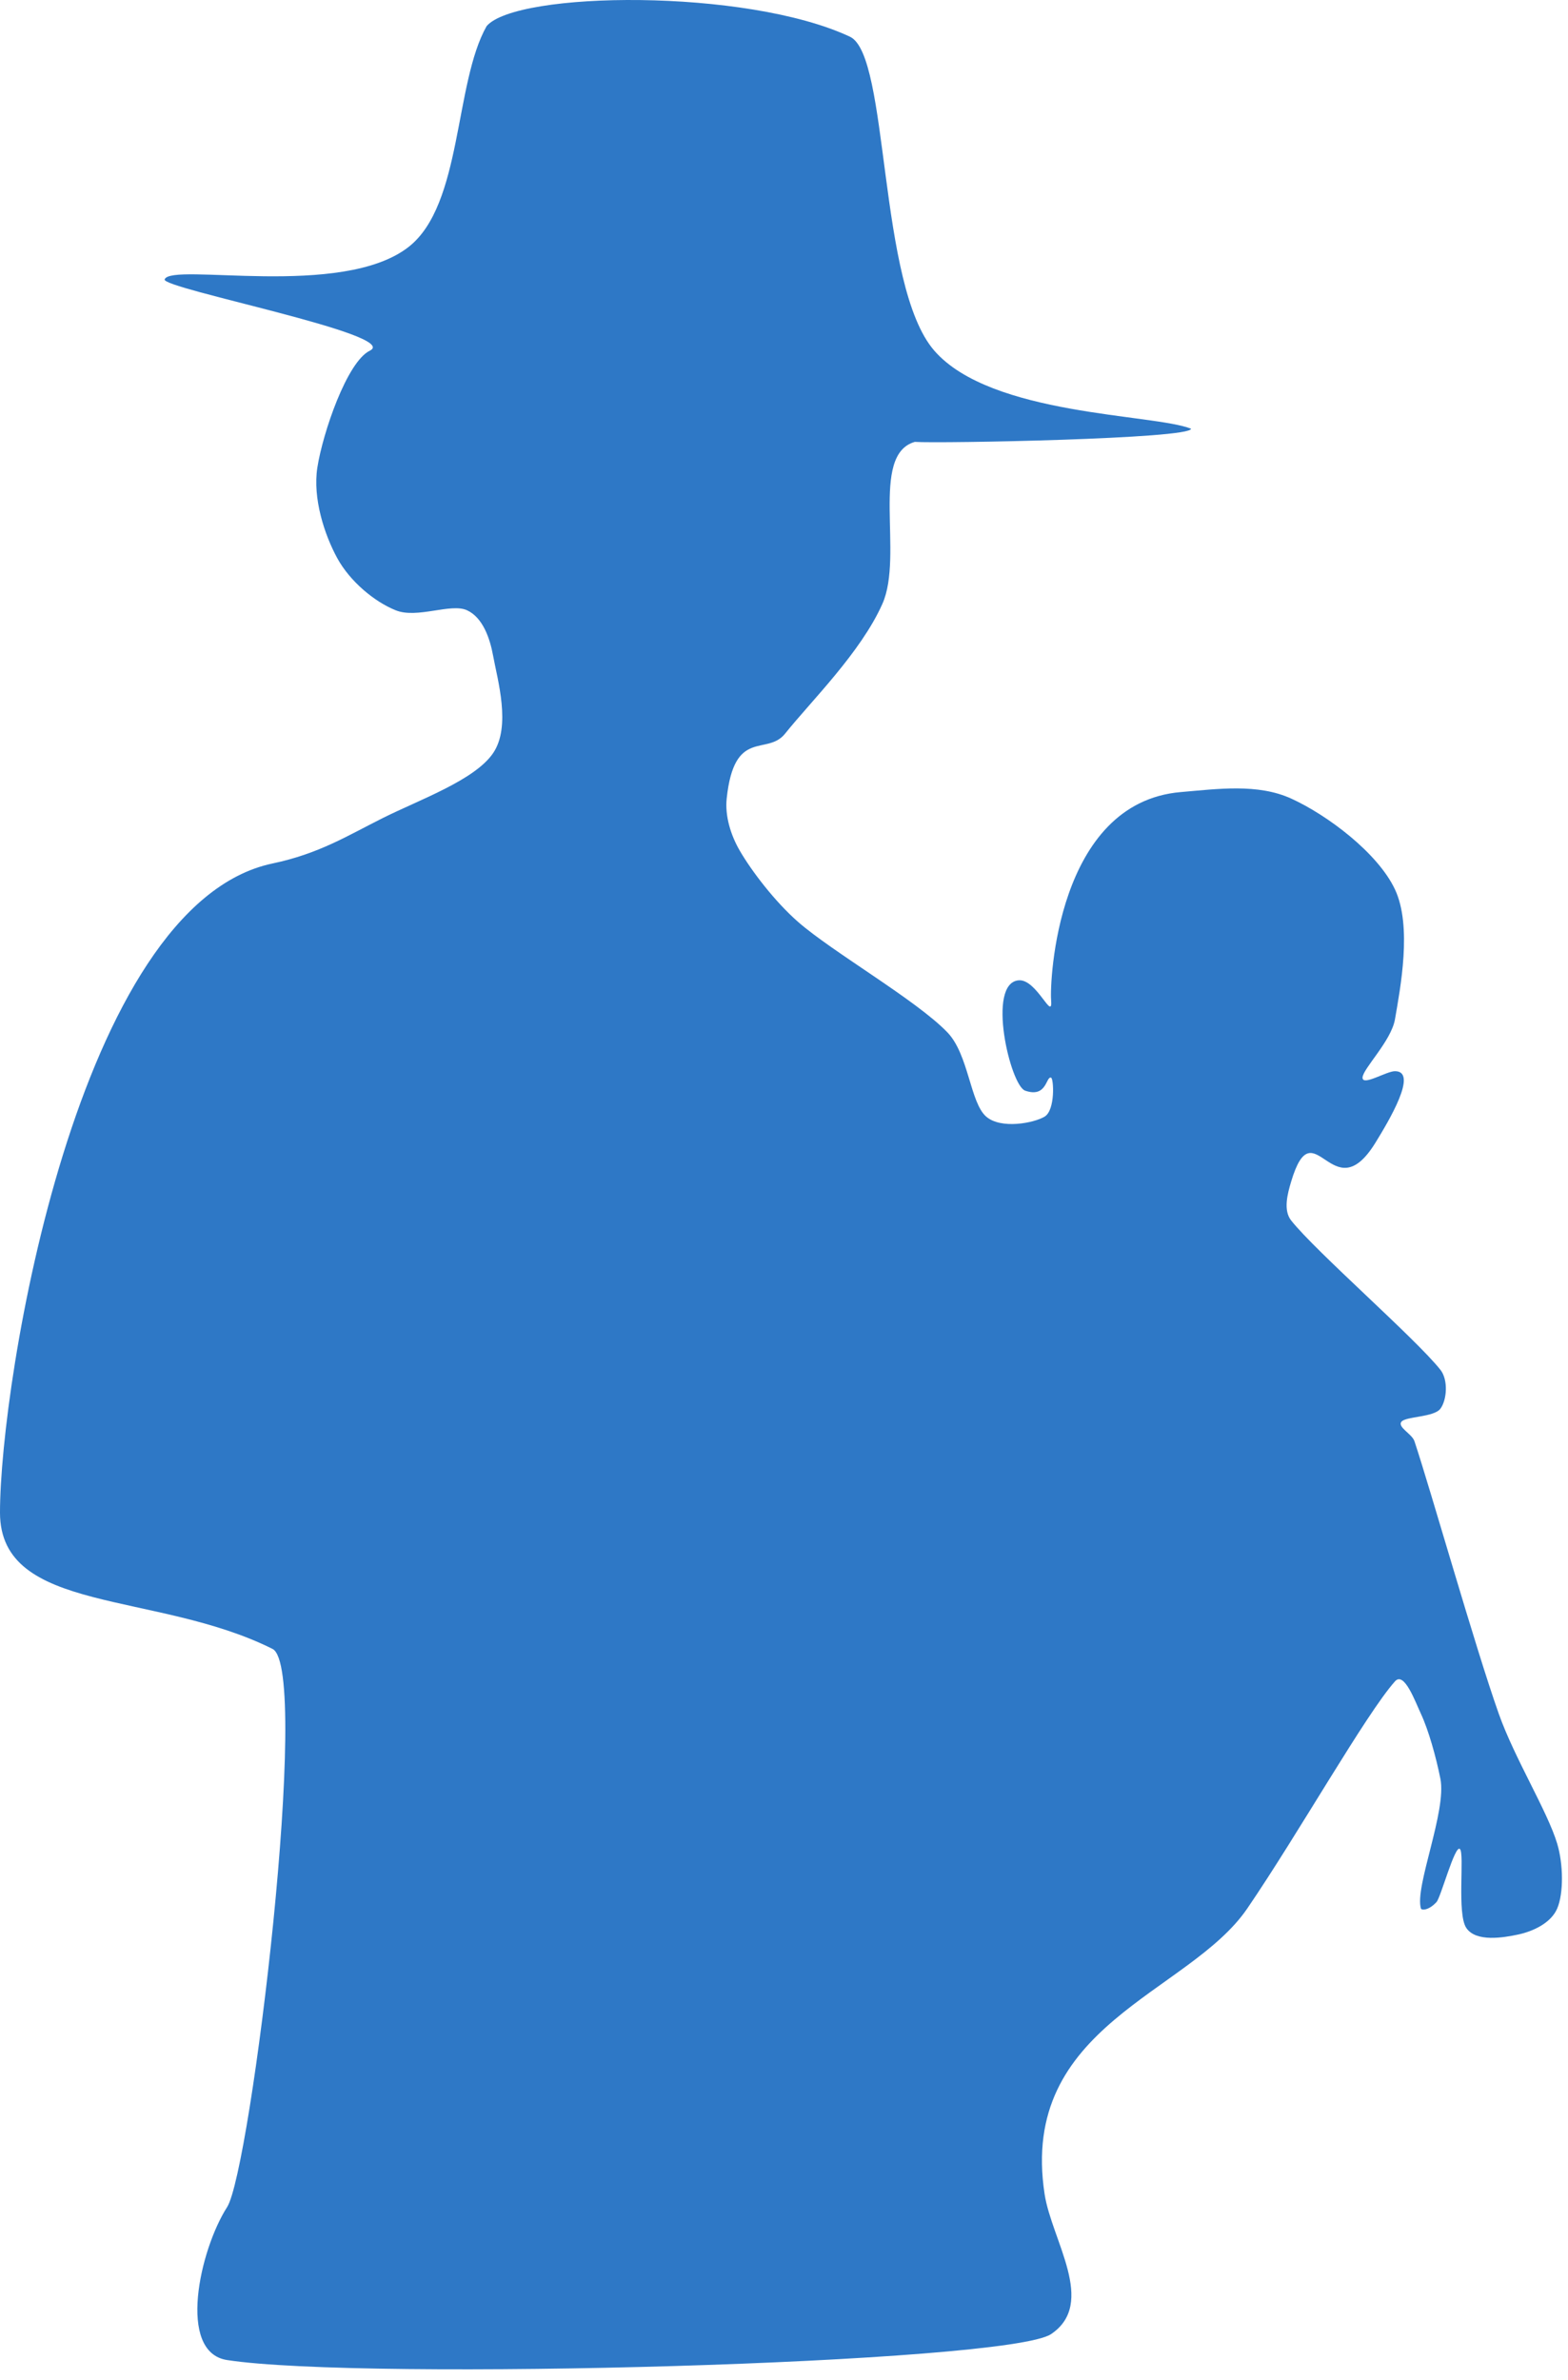
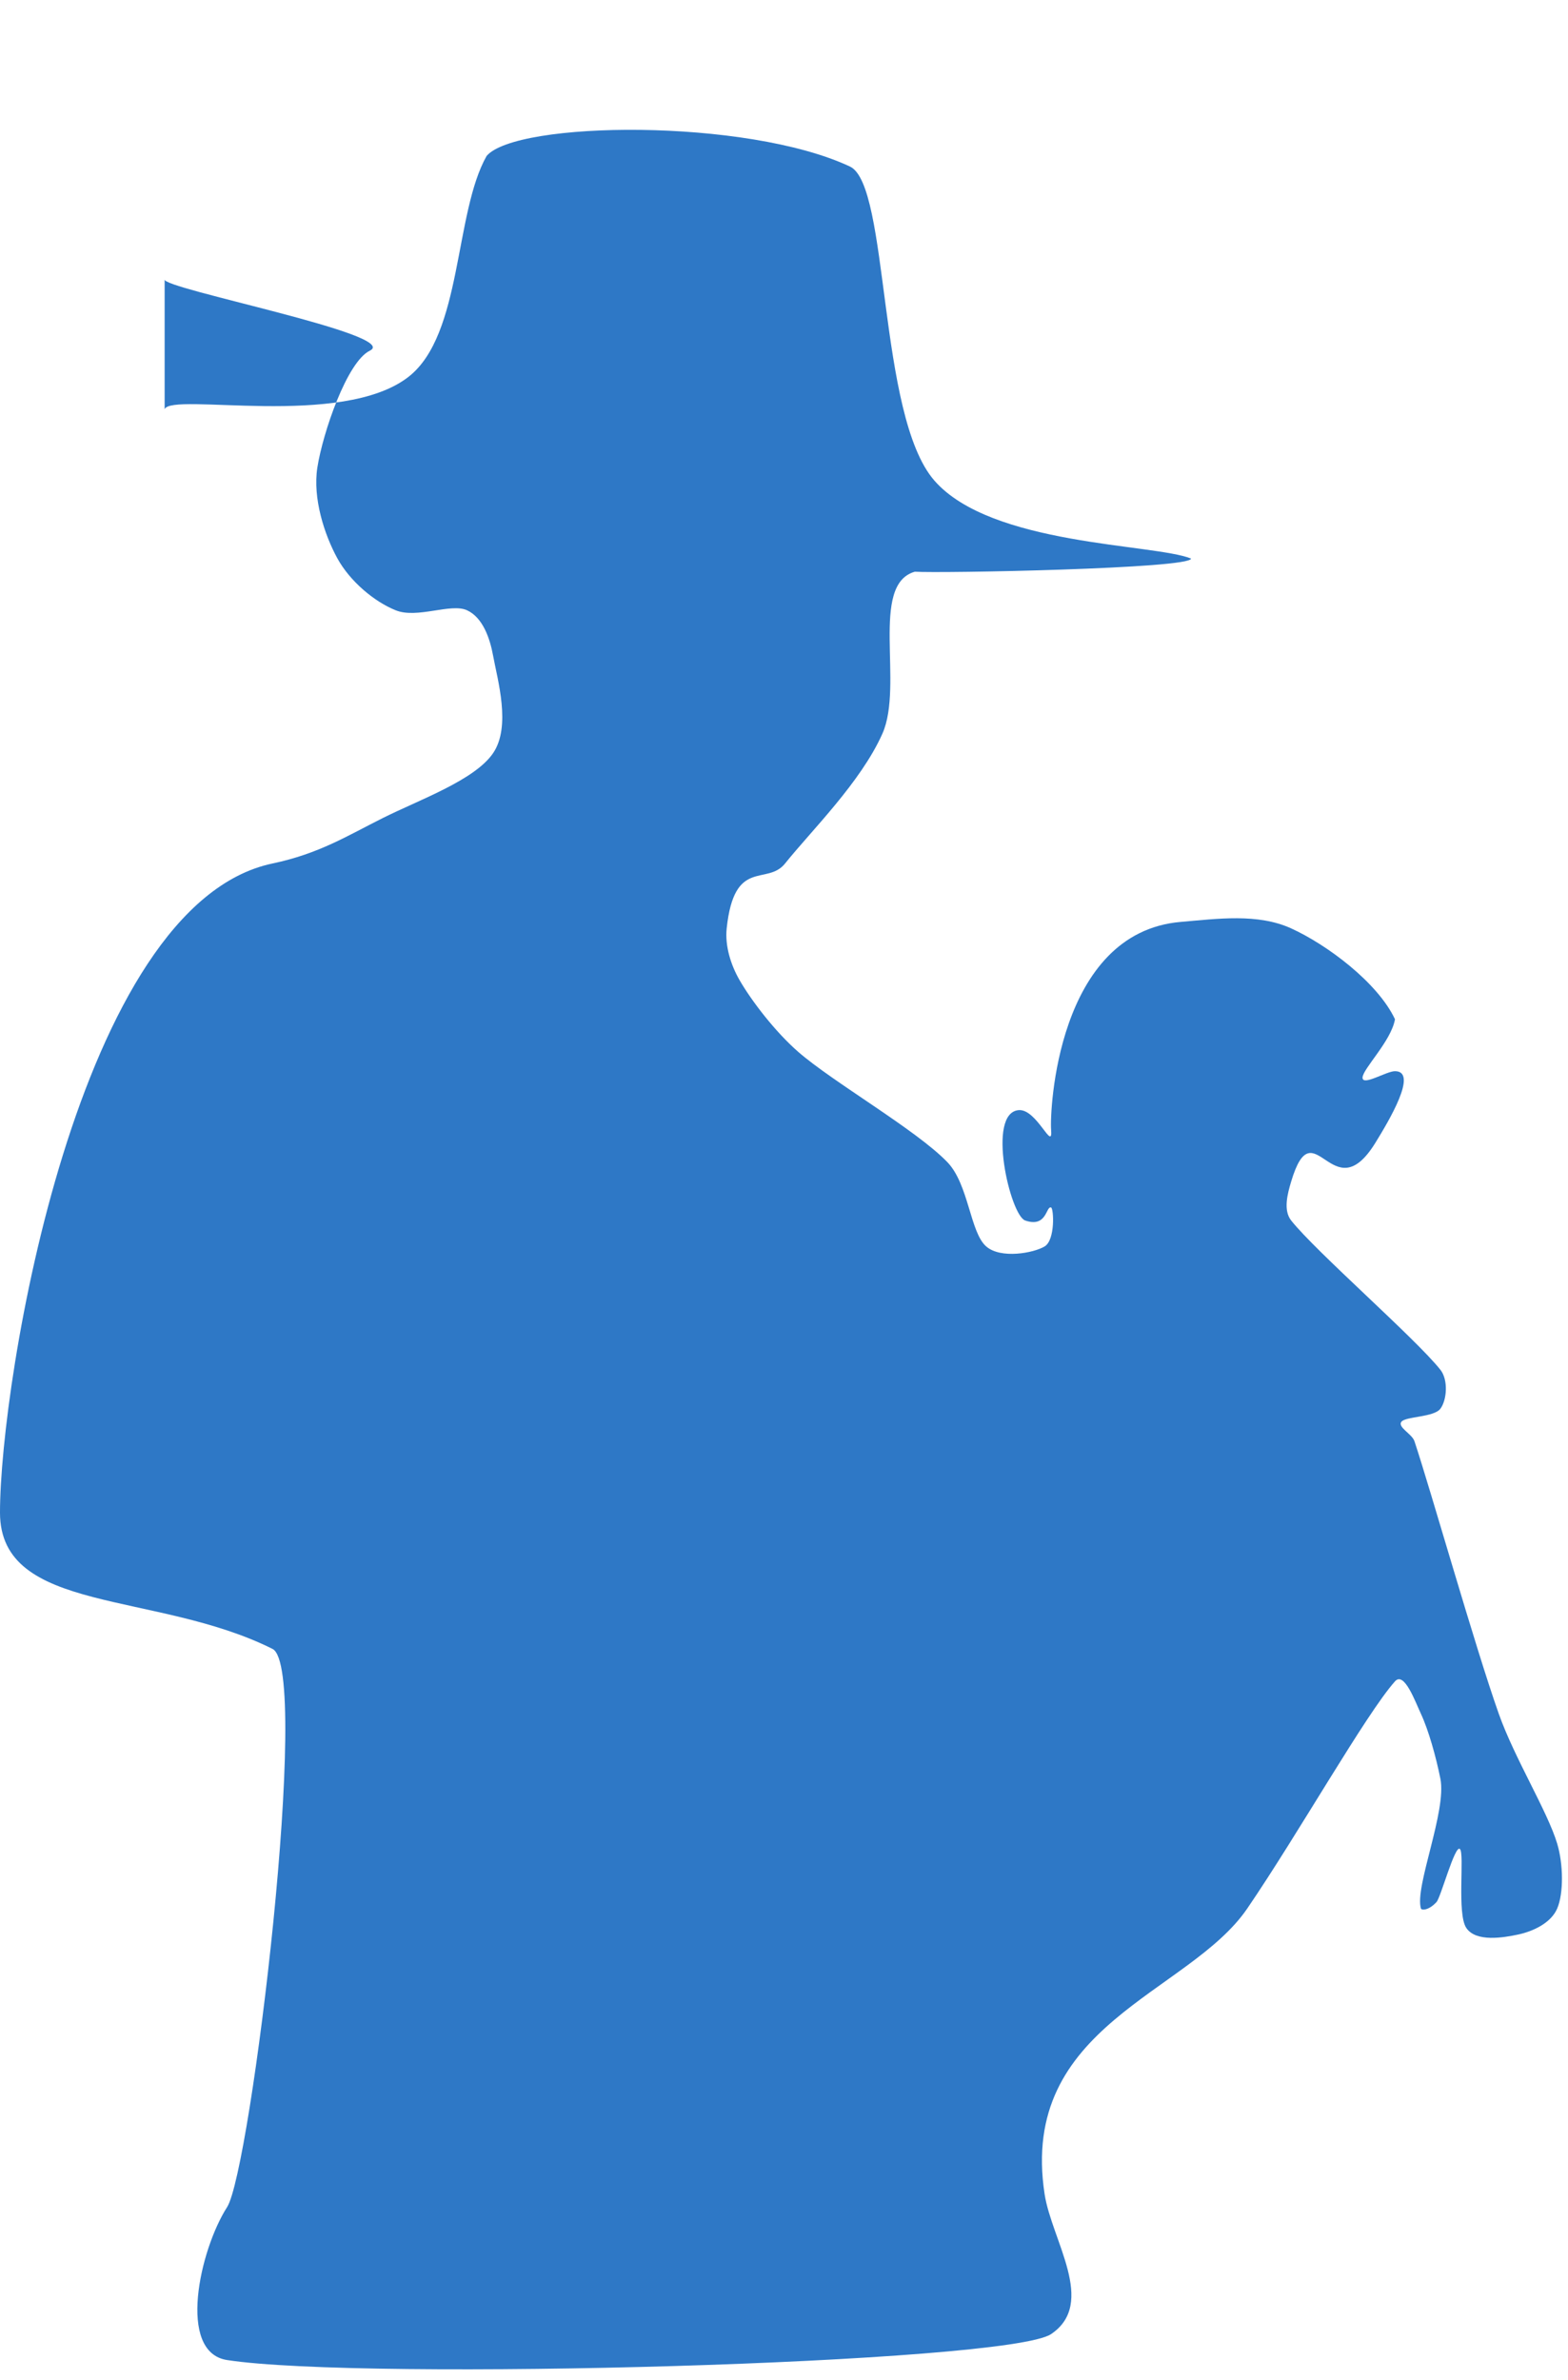
<svg xmlns="http://www.w3.org/2000/svg" width="100%" height="100%" viewBox="0 0 58 88" version="1.1" xml:space="preserve" style="fill-rule:evenodd;clip-rule:evenodd;stroke-linejoin:round;stroke-miterlimit:2;">
-   <path d="M6.09,10.33c-0.127,0.339 8.793,2.053 7.59,2.636c-0.845,0.41 -1.741,3.04 -1.941,4.32c-0.177,1.133 0.258,2.48 0.741,3.36c0.464,0.844 1.36,1.6 2.16,1.92c0.8,0.32 2.04,-0.28 2.64,0c0.584,0.273 0.845,1.046 0.96,1.68c0.16,0.88 0.675,2.608 0,3.6c-0.68,1 -2.72,1.72 -4.08,2.4c-1.316,0.658 -2.357,1.318 -4.08,1.68c-7.217,1.518 -10.08,19.16 -10.08,24c0,3.757 5.76,2.88 10.08,5.04c1.447,0.724 -0.802,19.273 -1.68,20.64c-1.01,1.574 -1.863,5.367 0,5.654c5.08,0.782 28.864,0.128 30.48,-0.96c1.698,-1.144 0.022,-3.467 -0.24,-5.174c-0.96,-6.262 5.335,-7.4 7.495,-10.56c1.885,-2.758 4.394,-7.2 5.465,-8.4c0.341,-0.382 0.743,0.736 0.96,1.2c0.28,0.6 0.556,1.581 0.72,2.4c0.24,1.2 -0.96,4 -0.72,4.8c0.019,0.062 0.277,0.085 0.576,-0.24c0.161,-0.175 0.68,-2.123 0.864,-1.963c0.184,0.16 -0.12,2.396 0.24,2.923c0.36,0.527 1.36,0.36 1.92,0.24c0.56,-0.12 1.213,-0.43 1.44,-0.96c0.24,-0.56 0.23,-1.634 0,-2.4c-0.36,-1.2 -1.573,-3.146 -2.16,-4.8c-0.88,-2.48 -2.52,-8.28 -3.12,-10.08c-0.091,-0.273 -0.64,-0.52 -0.48,-0.72c0.16,-0.2 1.2,-0.16 1.44,-0.48c0.24,-0.32 0.298,-1.064 0,-1.44c-0.92,-1.16 -4.6,-4.36 -5.52,-5.52c-0.298,-0.376 -0.138,-0.98 0,-1.44c0.84,-2.8 1.52,1.16 3.12,-1.44c0.478,-0.777 1.6,-2.64 0.72,-2.64c-0.32,0 -1.2,0.56 -1.2,0.24c0,-0.32 1.06,-1.348 1.2,-2.16c0.2,-1.16 0.64,-3.44 0,-4.8c-0.64,-1.36 -2.52,-2.76 -3.84,-3.36c-1.24,-0.564 -2.725,-0.355 -4.08,-0.24c-4.6,0.39 -4.853,7.05 -4.8,7.68c0.073,0.86 -0.528,-0.777 -1.2,-0.72c-1.2,0.102 -0.311,3.89 0.24,4.08c0.813,0.281 0.766,-0.547 0.96,-0.48c0.097,0.034 0.16,1.2 -0.24,1.44c-0.4,0.24 -1.616,0.472 -2.16,0c-0.6,-0.52 -0.644,-2.296 -1.44,-3.12c-1.16,-1.2 -4.24,-2.96 -5.52,-4.08c-0.856,-0.749 -1.72,-1.88 -2.16,-2.64c-0.331,-0.571 -0.548,-1.278 -0.48,-1.92c0.28,-2.64 1.488,-1.559 2.16,-2.4c0.96,-1.2 2.8,-3.002 3.6,-4.8c0.8,-1.798 -0.484,-5.511 1.2,-5.988c0.914,0.064 10.226,-0.111 10.216,-0.486c-1.373,-0.554 -7.393,-0.47 -9.496,-2.886c-2.103,-2.416 -1.651,-10.92 -3.12,-11.608c-3.84,-1.8 -12.337,-1.684 -13.44,-0.392c-1.2,2.12 -0.895,6.599 -2.88,8.16c-2.465,1.938 -8.79,0.564 -9.03,1.204Z" style="fill:#2e78c6;" />
+   <path d="M6.09,10.33c-0.127,0.339 8.793,2.053 7.59,2.636c-0.845,0.41 -1.741,3.04 -1.941,4.32c-0.177,1.133 0.258,2.48 0.741,3.36c0.464,0.844 1.36,1.6 2.16,1.92c0.8,0.32 2.04,-0.28 2.64,0c0.584,0.273 0.845,1.046 0.96,1.68c0.16,0.88 0.675,2.608 0,3.6c-0.68,1 -2.72,1.72 -4.08,2.4c-1.316,0.658 -2.357,1.318 -4.08,1.68c-7.217,1.518 -10.08,19.16 -10.08,24c0,3.757 5.76,2.88 10.08,5.04c1.447,0.724 -0.802,19.273 -1.68,20.64c-1.01,1.574 -1.863,5.367 0,5.654c5.08,0.782 28.864,0.128 30.48,-0.96c1.698,-1.144 0.022,-3.467 -0.24,-5.174c-0.96,-6.262 5.335,-7.4 7.495,-10.56c1.885,-2.758 4.394,-7.2 5.465,-8.4c0.341,-0.382 0.743,0.736 0.96,1.2c0.28,0.6 0.556,1.581 0.72,2.4c0.24,1.2 -0.96,4 -0.72,4.8c0.019,0.062 0.277,0.085 0.576,-0.24c0.161,-0.175 0.68,-2.123 0.864,-1.963c0.184,0.16 -0.12,2.396 0.24,2.923c0.36,0.527 1.36,0.36 1.92,0.24c0.56,-0.12 1.213,-0.43 1.44,-0.96c0.24,-0.56 0.23,-1.634 0,-2.4c-0.36,-1.2 -1.573,-3.146 -2.16,-4.8c-0.88,-2.48 -2.52,-8.28 -3.12,-10.08c-0.091,-0.273 -0.64,-0.52 -0.48,-0.72c0.16,-0.2 1.2,-0.16 1.44,-0.48c0.24,-0.32 0.298,-1.064 0,-1.44c-0.92,-1.16 -4.6,-4.36 -5.52,-5.52c-0.298,-0.376 -0.138,-0.98 0,-1.44c0.84,-2.8 1.52,1.16 3.12,-1.44c0.478,-0.777 1.6,-2.64 0.72,-2.64c-0.32,0 -1.2,0.56 -1.2,0.24c0,-0.32 1.06,-1.348 1.2,-2.16c-0.64,-1.36 -2.52,-2.76 -3.84,-3.36c-1.24,-0.564 -2.725,-0.355 -4.08,-0.24c-4.6,0.39 -4.853,7.05 -4.8,7.68c0.073,0.86 -0.528,-0.777 -1.2,-0.72c-1.2,0.102 -0.311,3.89 0.24,4.08c0.813,0.281 0.766,-0.547 0.96,-0.48c0.097,0.034 0.16,1.2 -0.24,1.44c-0.4,0.24 -1.616,0.472 -2.16,0c-0.6,-0.52 -0.644,-2.296 -1.44,-3.12c-1.16,-1.2 -4.24,-2.96 -5.52,-4.08c-0.856,-0.749 -1.72,-1.88 -2.16,-2.64c-0.331,-0.571 -0.548,-1.278 -0.48,-1.92c0.28,-2.64 1.488,-1.559 2.16,-2.4c0.96,-1.2 2.8,-3.002 3.6,-4.8c0.8,-1.798 -0.484,-5.511 1.2,-5.988c0.914,0.064 10.226,-0.111 10.216,-0.486c-1.373,-0.554 -7.393,-0.47 -9.496,-2.886c-2.103,-2.416 -1.651,-10.92 -3.12,-11.608c-3.84,-1.8 -12.337,-1.684 -13.44,-0.392c-1.2,2.12 -0.895,6.599 -2.88,8.16c-2.465,1.938 -8.79,0.564 -9.03,1.204Z" style="fill:#2e78c6;" />
</svg>